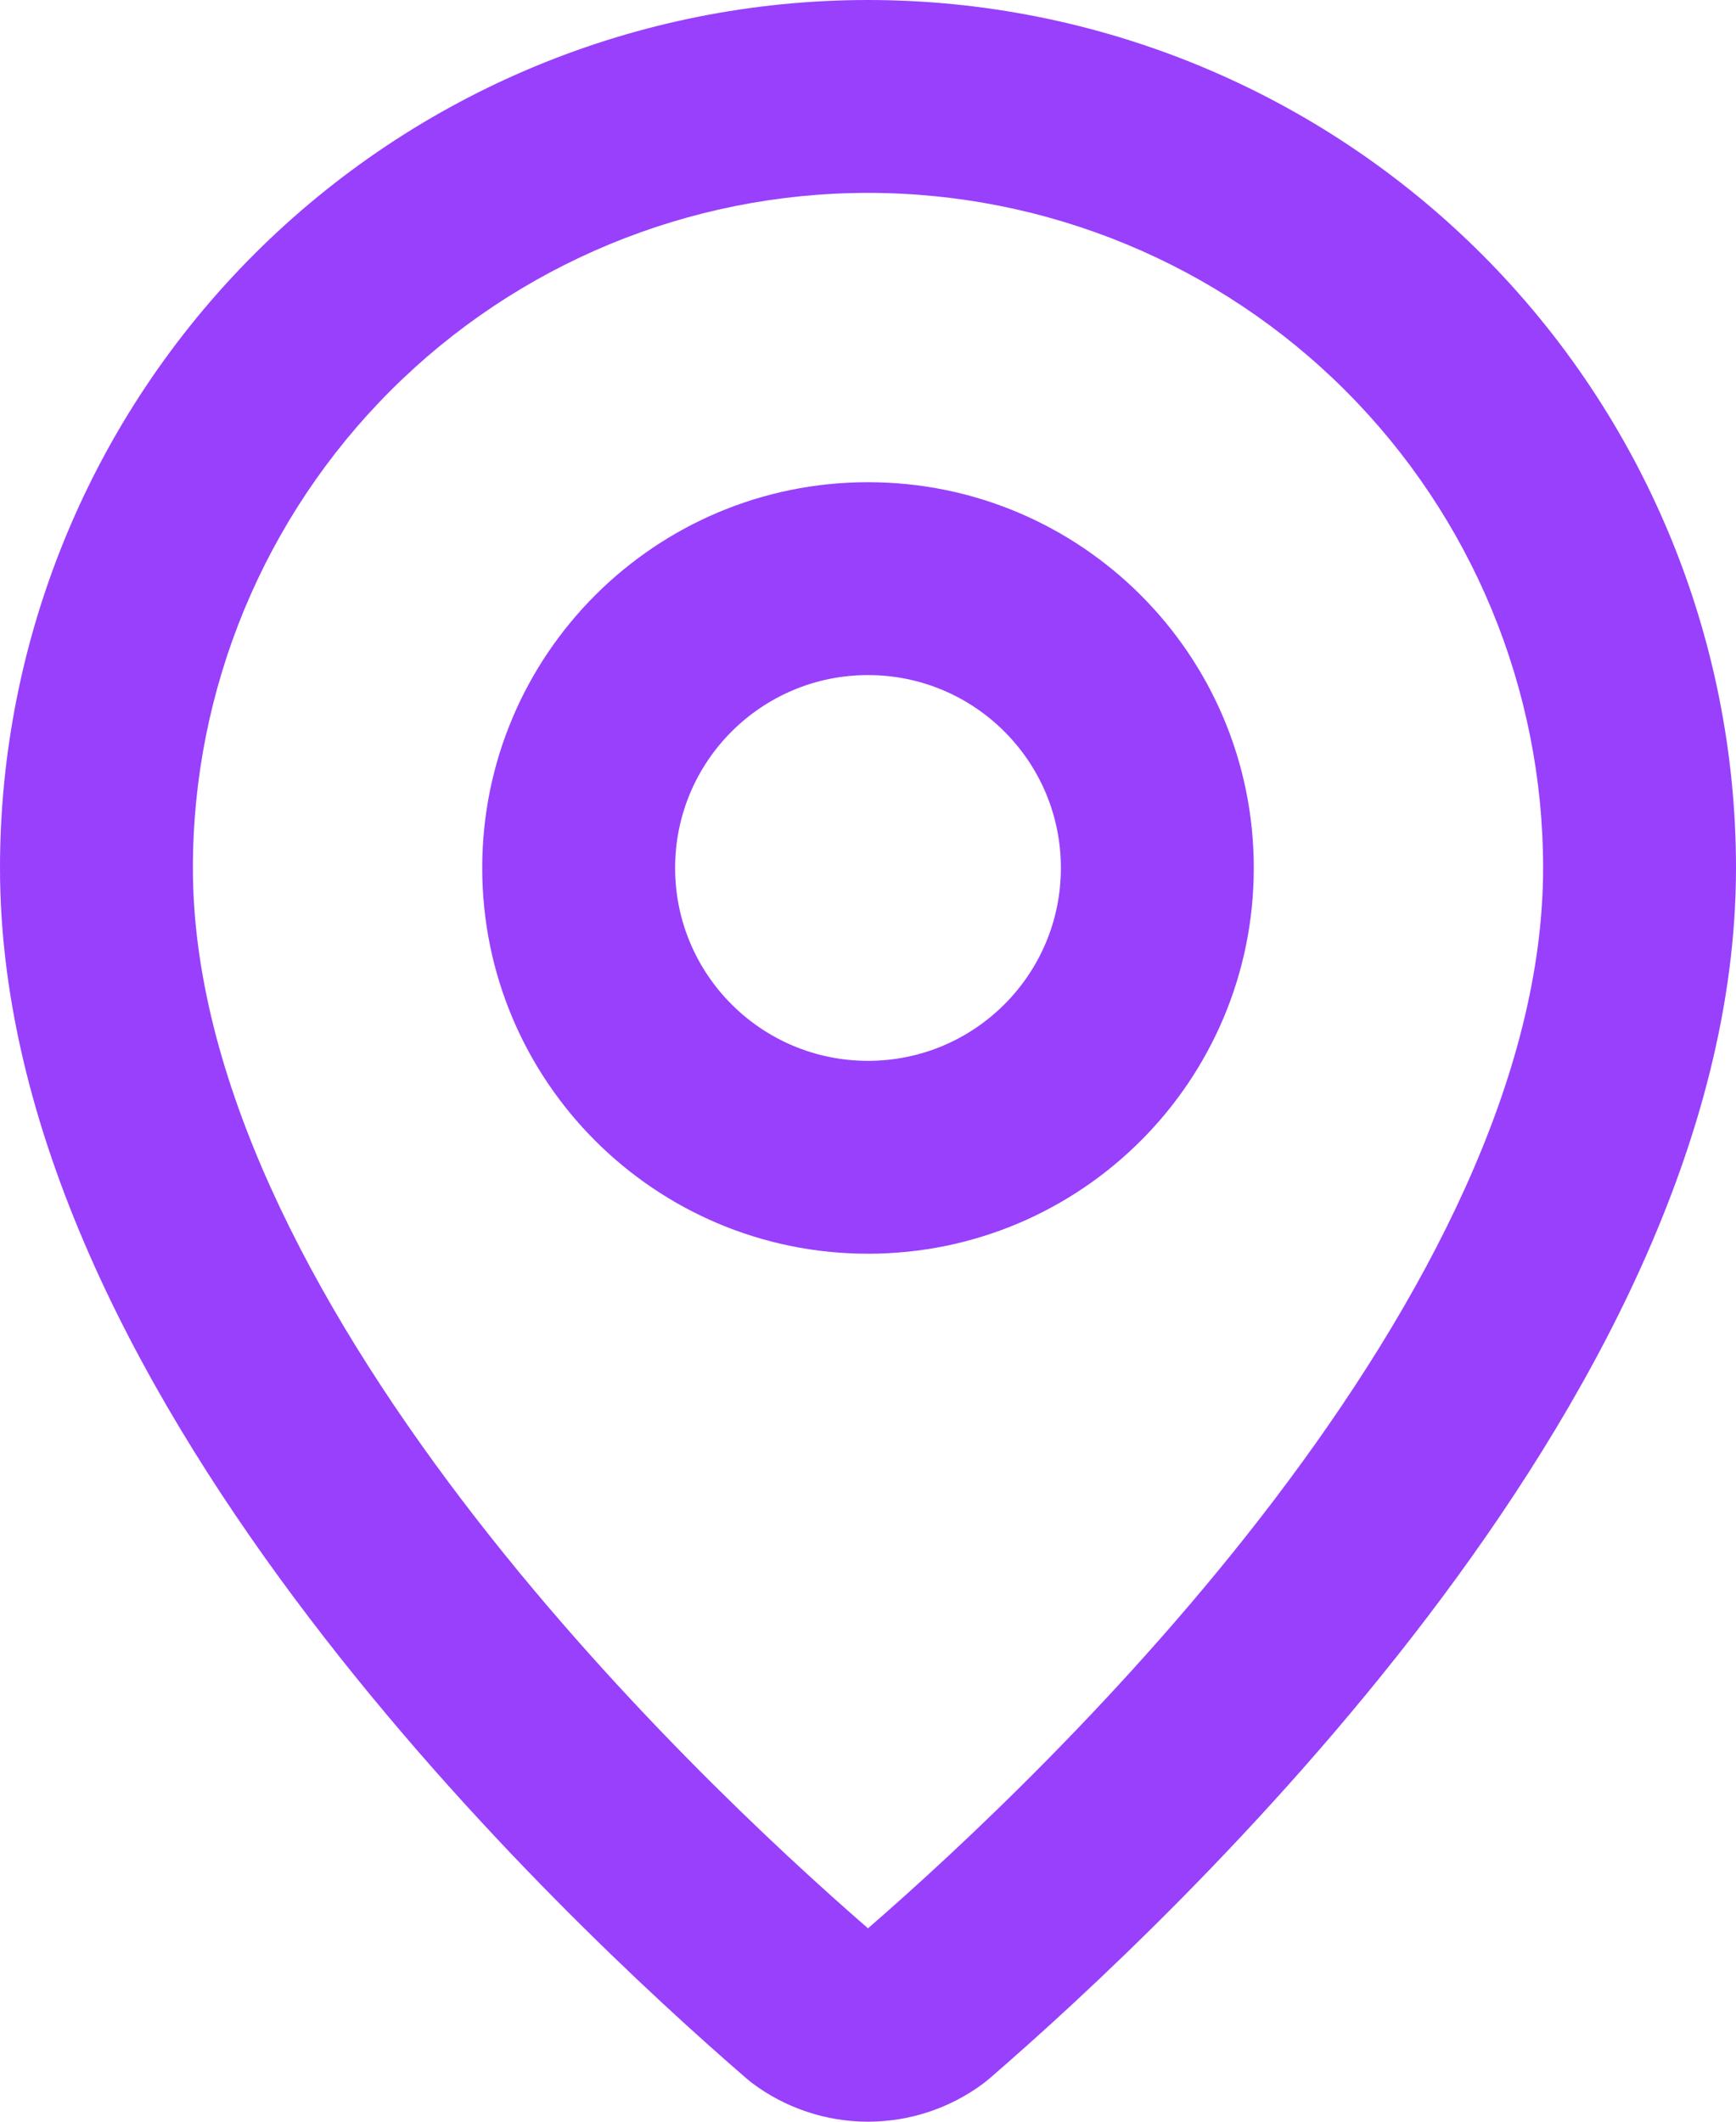
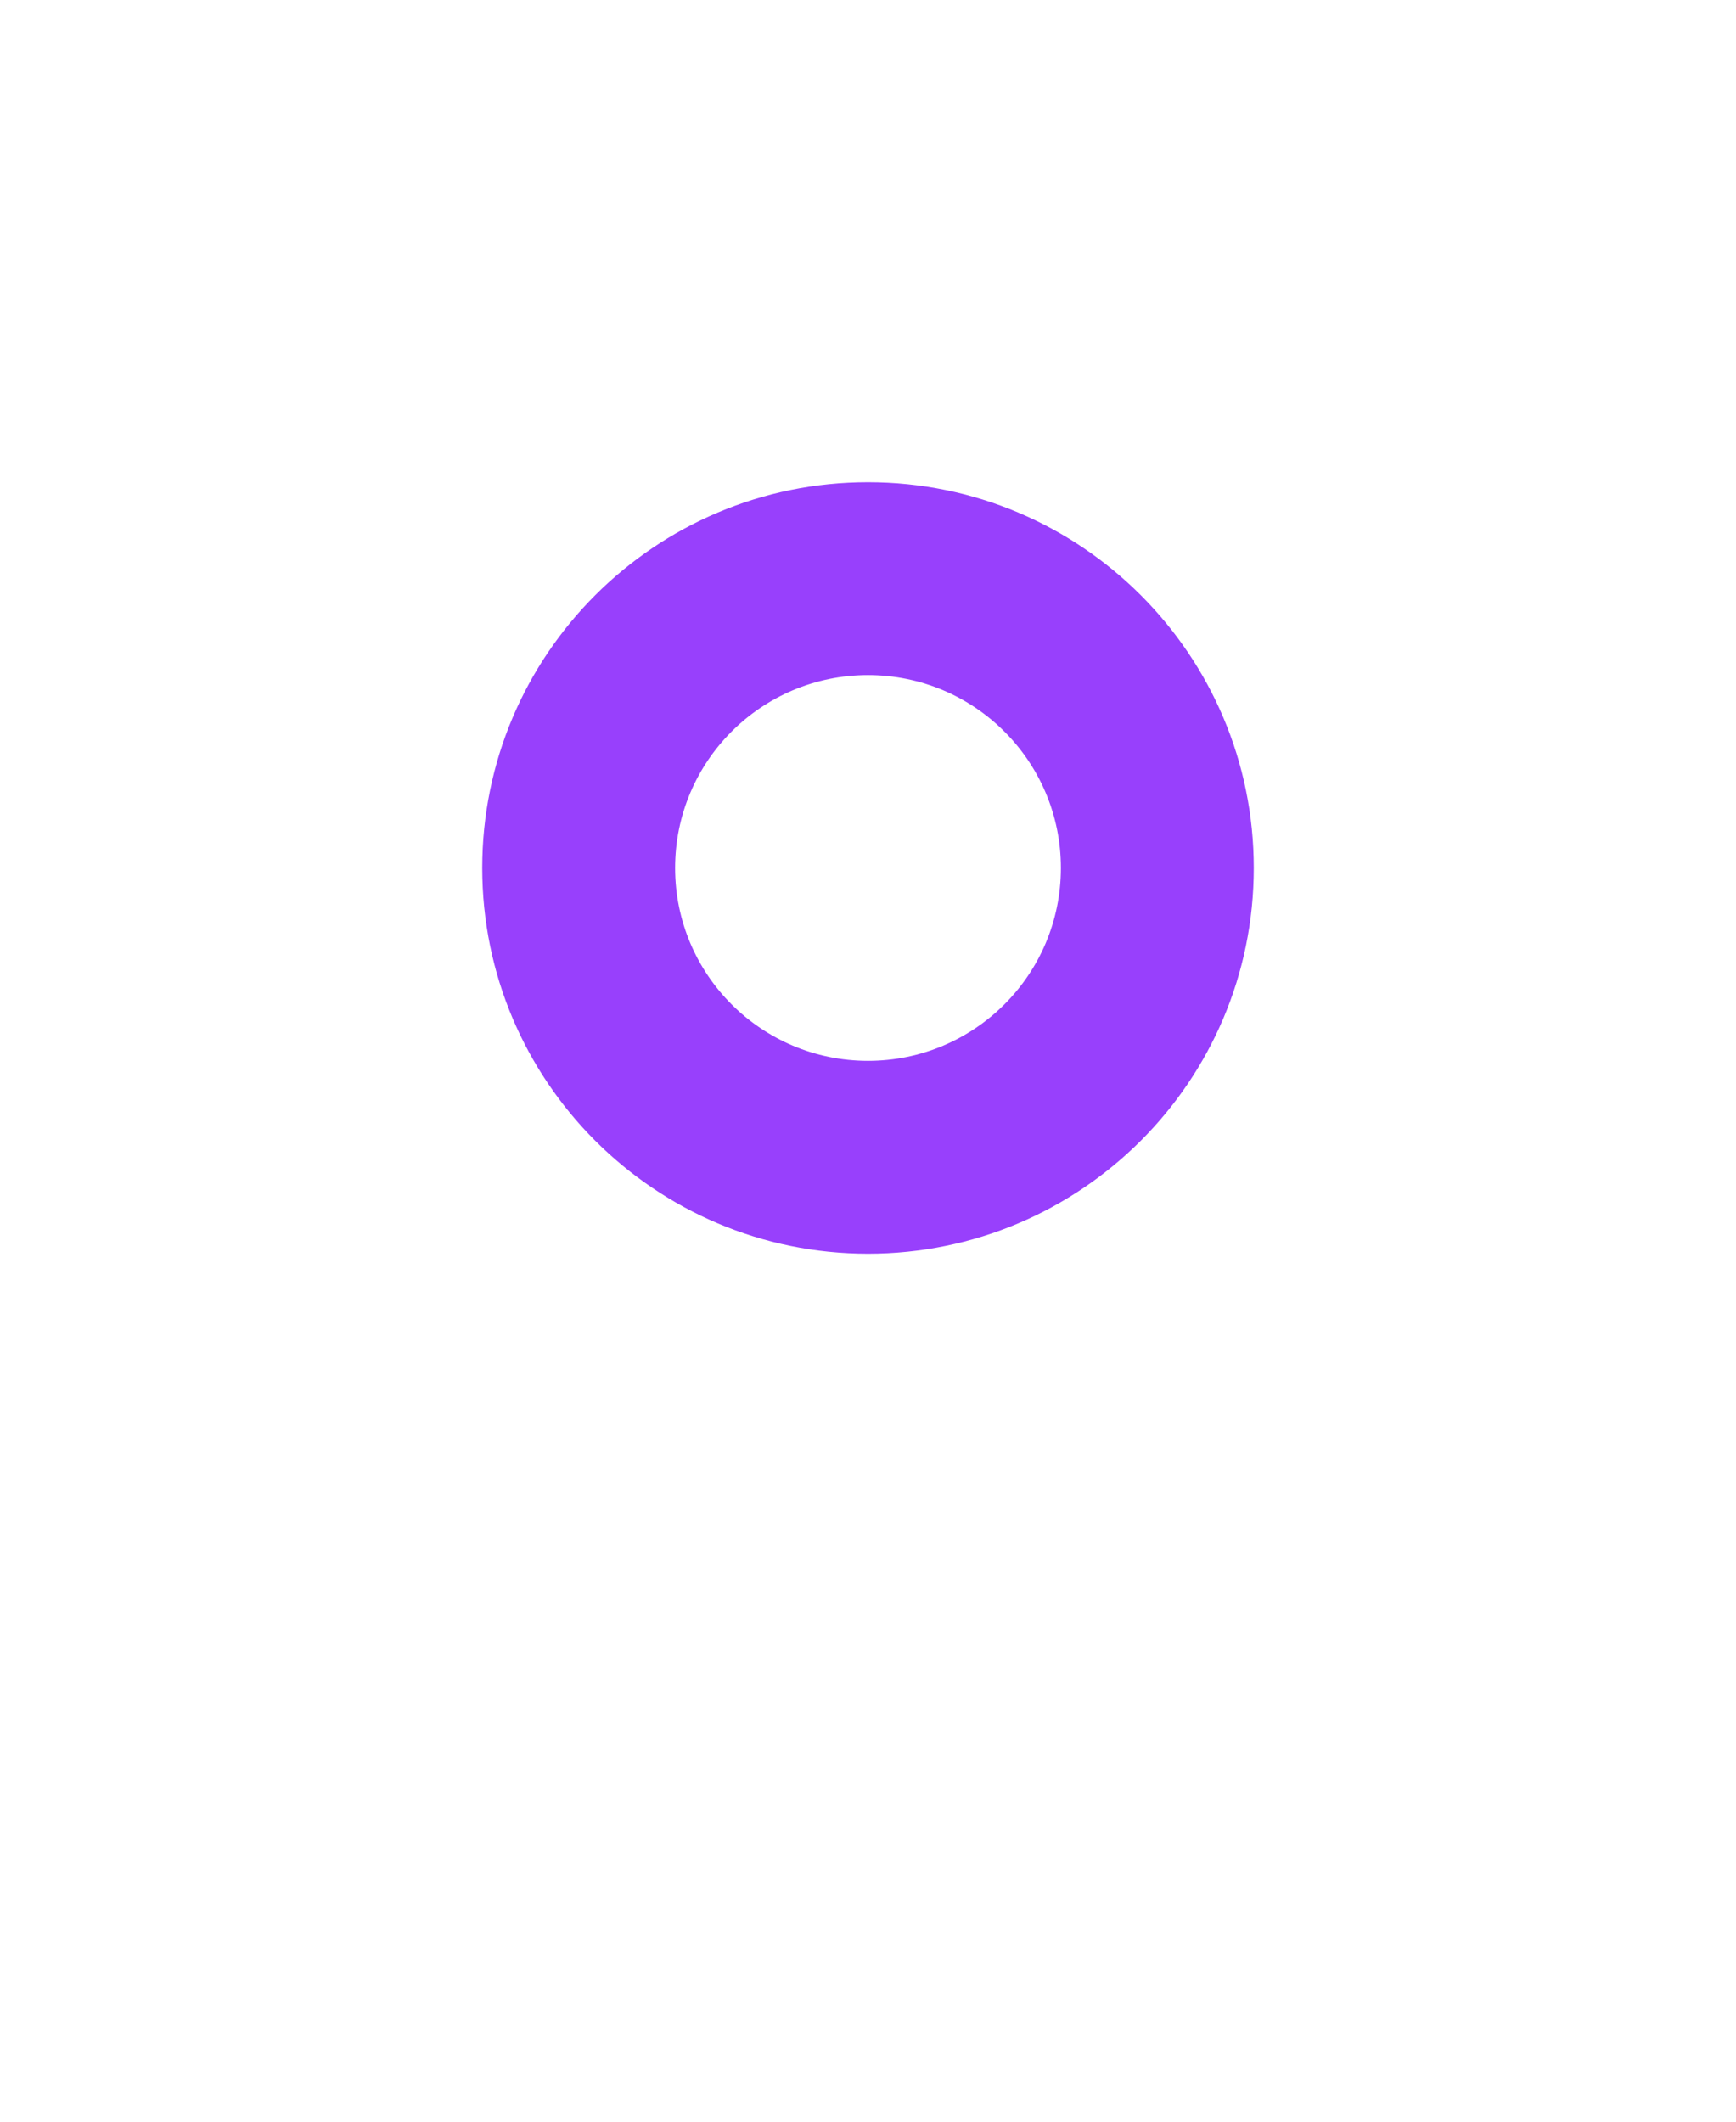
<svg xmlns="http://www.w3.org/2000/svg" preserveAspectRatio="none" width="100%" height="100%" overflow="visible" style="display: block;" viewBox="0 0 18 22" fill="none">
  <g id="Vector">
-     <path d="M16 9C16 7.143 15.263 5.363 13.95 4.05C12.637 2.737 10.857 2 9 2C7.143 2 5.363 2.737 4.05 4.05C2.737 5.363 2 7.143 2 9C2 11.159 3.217 13.487 4.798 15.565C6.326 17.572 8.08 19.196 9 19.995C9.92 19.196 11.674 17.572 13.202 15.565C14.783 13.487 16 11.159 16 9ZM18 9C18 11.834 16.447 14.603 14.794 16.775C13.117 18.978 11.21 20.731 10.255 21.556C10.238 21.57 10.22 21.585 10.202 21.599C9.856 21.859 9.434 22 9 22C8.566 22 8.144 21.859 7.798 21.599C7.78 21.585 7.762 21.57 7.745 21.556C6.79 20.731 4.882 18.978 3.206 16.775C1.553 14.603 0 11.834 0 9C0 6.613 0.948 4.324 2.636 2.636C4.324 0.948 6.613 0 9 0C11.387 0 13.676 0.948 15.364 2.636C17.052 4.324 18 6.613 18 9Z" fill="#9840FC" />
    <path d="M11 9C11 7.895 10.105 7 9 7C7.895 7 7 7.895 7 9C7 10.105 7.895 11 9 11C10.105 11 11 10.105 11 9ZM13 9C13 11.209 11.209 13 9 13C6.791 13 5 11.209 5 9C5 6.791 6.791 5 9 5C11.209 5 13 6.791 13 9Z" fill="#9840FC" />
  </g>
</svg>